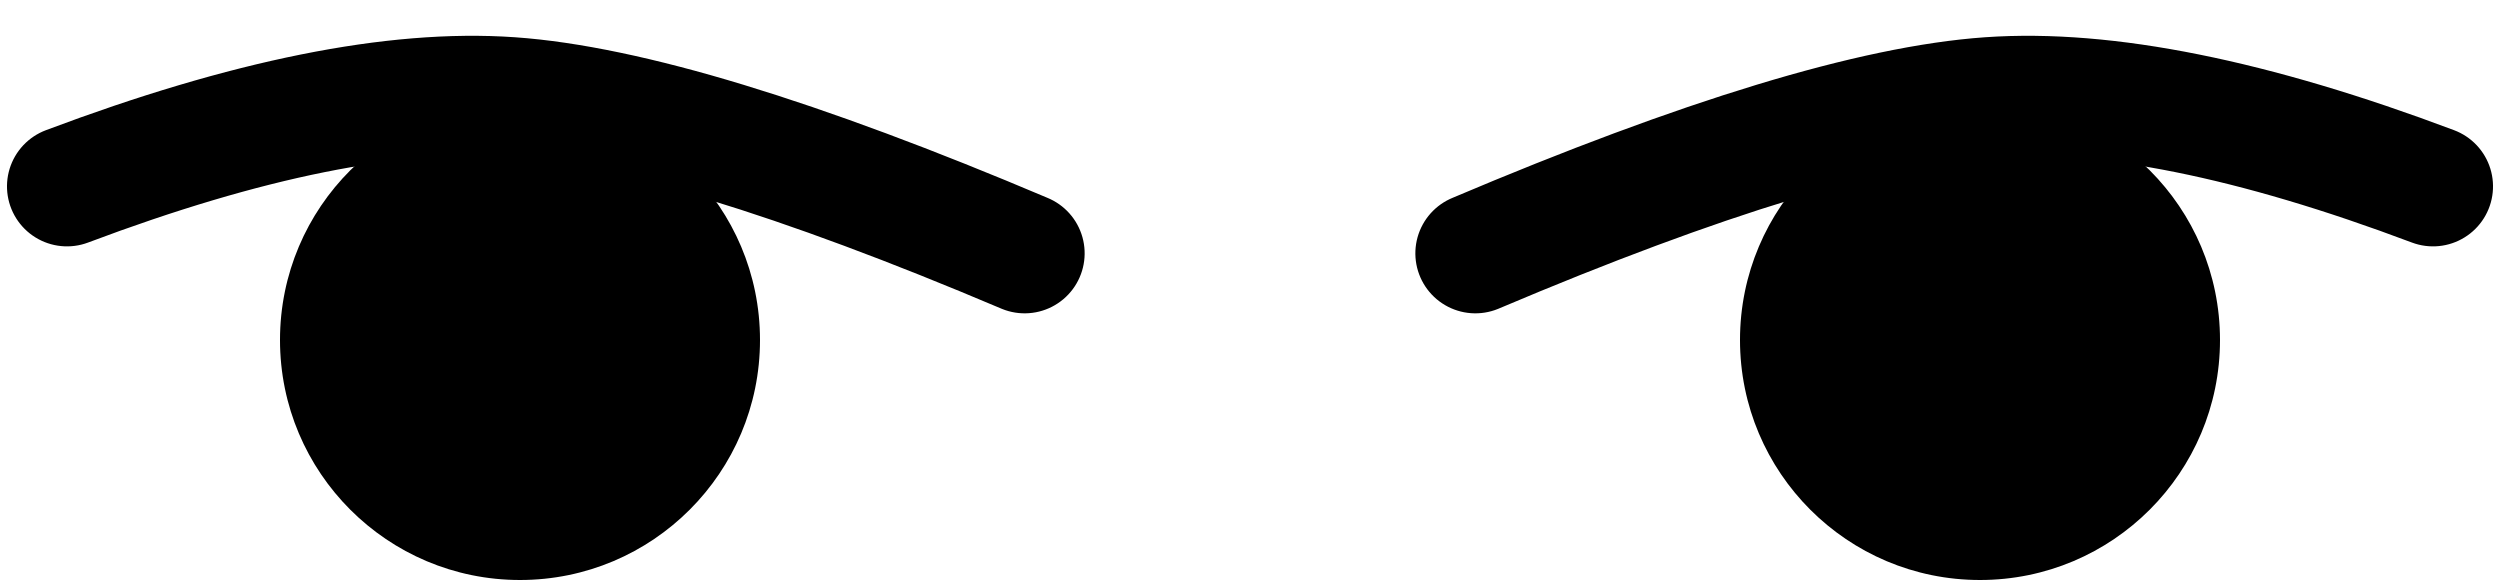
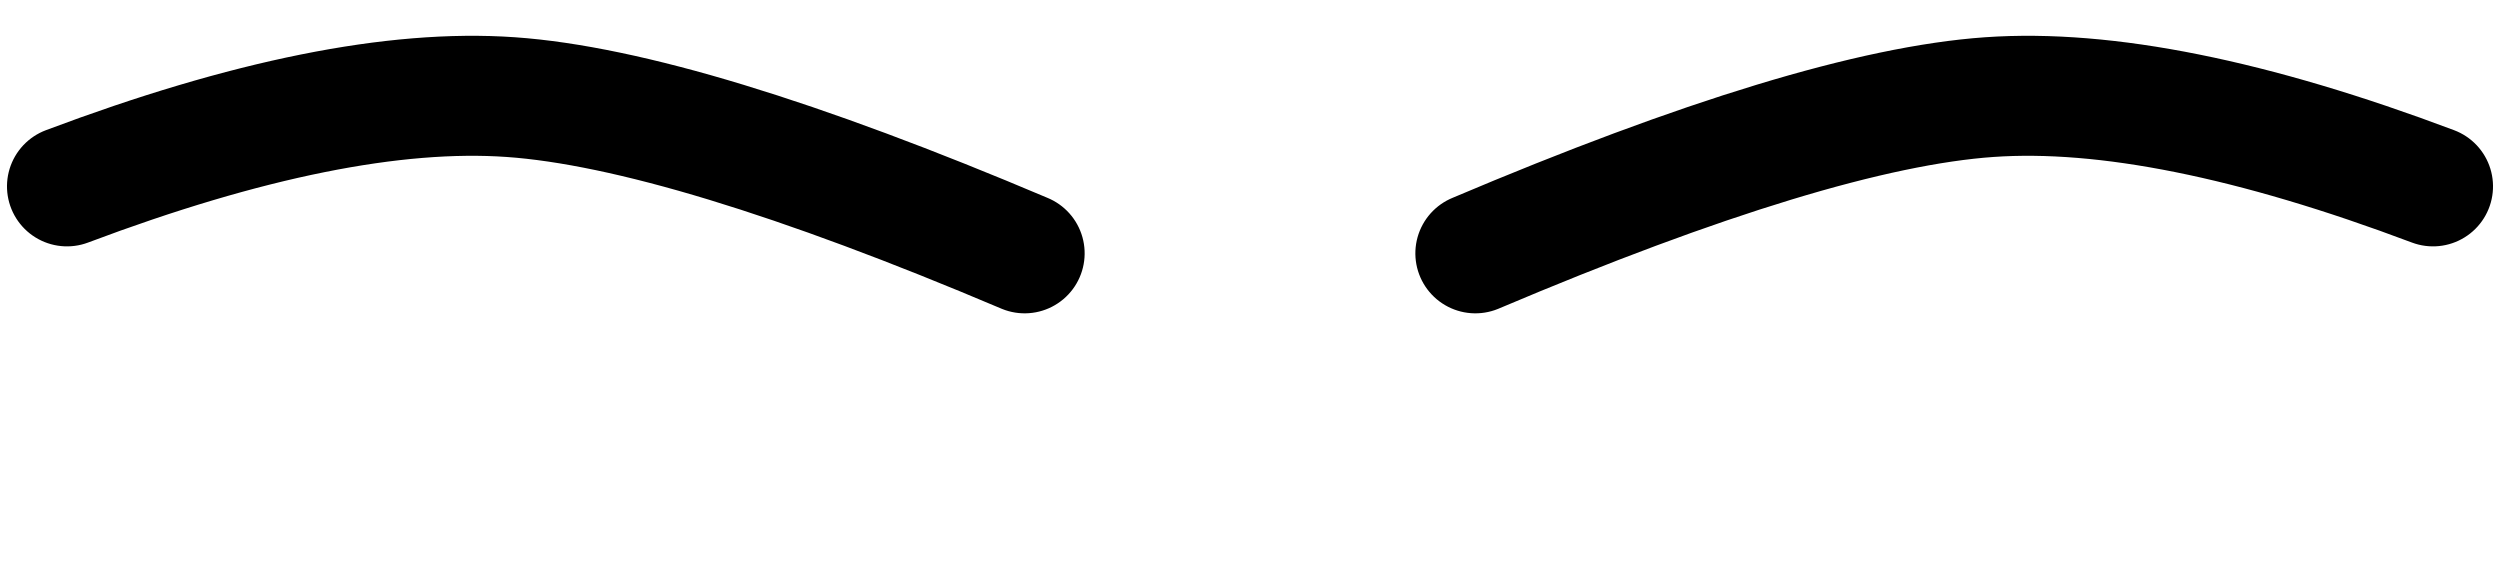
<svg xmlns="http://www.w3.org/2000/svg" width="250px" height="58px" viewBox="0 0 250 58" version="1.1">
  <title>eyes-10</title>
  <g id="All-customizable-items" stroke="none" stroke-width="1" fill="none" fill-rule="evenodd">
    <g id="Eyes/-10" transform="translate(-514, -506)">
      <g id="eyes-10" transform="translate(520, 512)">
        <g id="Group" transform="translate(140, 0)">
-           <circle id="Oval" fill="#000000" cx="52" cy="28" r="24" />
          <path d="M1,16 C24.273,8 41.727,4 53.364,4 C65,4 79.545,8 97,16" id="Path" stroke="#000000" stroke-width="12" stroke-linecap="round" stroke-linejoin="round" transform="translate(49, 10) rotate(-4) translate(-49, -10) " />
        </g>
        <g id="Group">
-           <circle id="Oval" fill="#000000" transform="translate(46, 28) scale(-1, 1) translate(-46, -28) " cx="46" cy="28" r="24" />
          <path d="M1,16 C24.273,8 41.727,4 53.364,4 C65,4 79.545,8 97,16" id="Path" stroke="#000000" stroke-width="12" stroke-linecap="round" stroke-linejoin="round" transform="translate(49, 10) scale(-1, 1) rotate(-4) translate(-49, -10) " />
        </g>
      </g>
    </g>
  </g>
</svg>